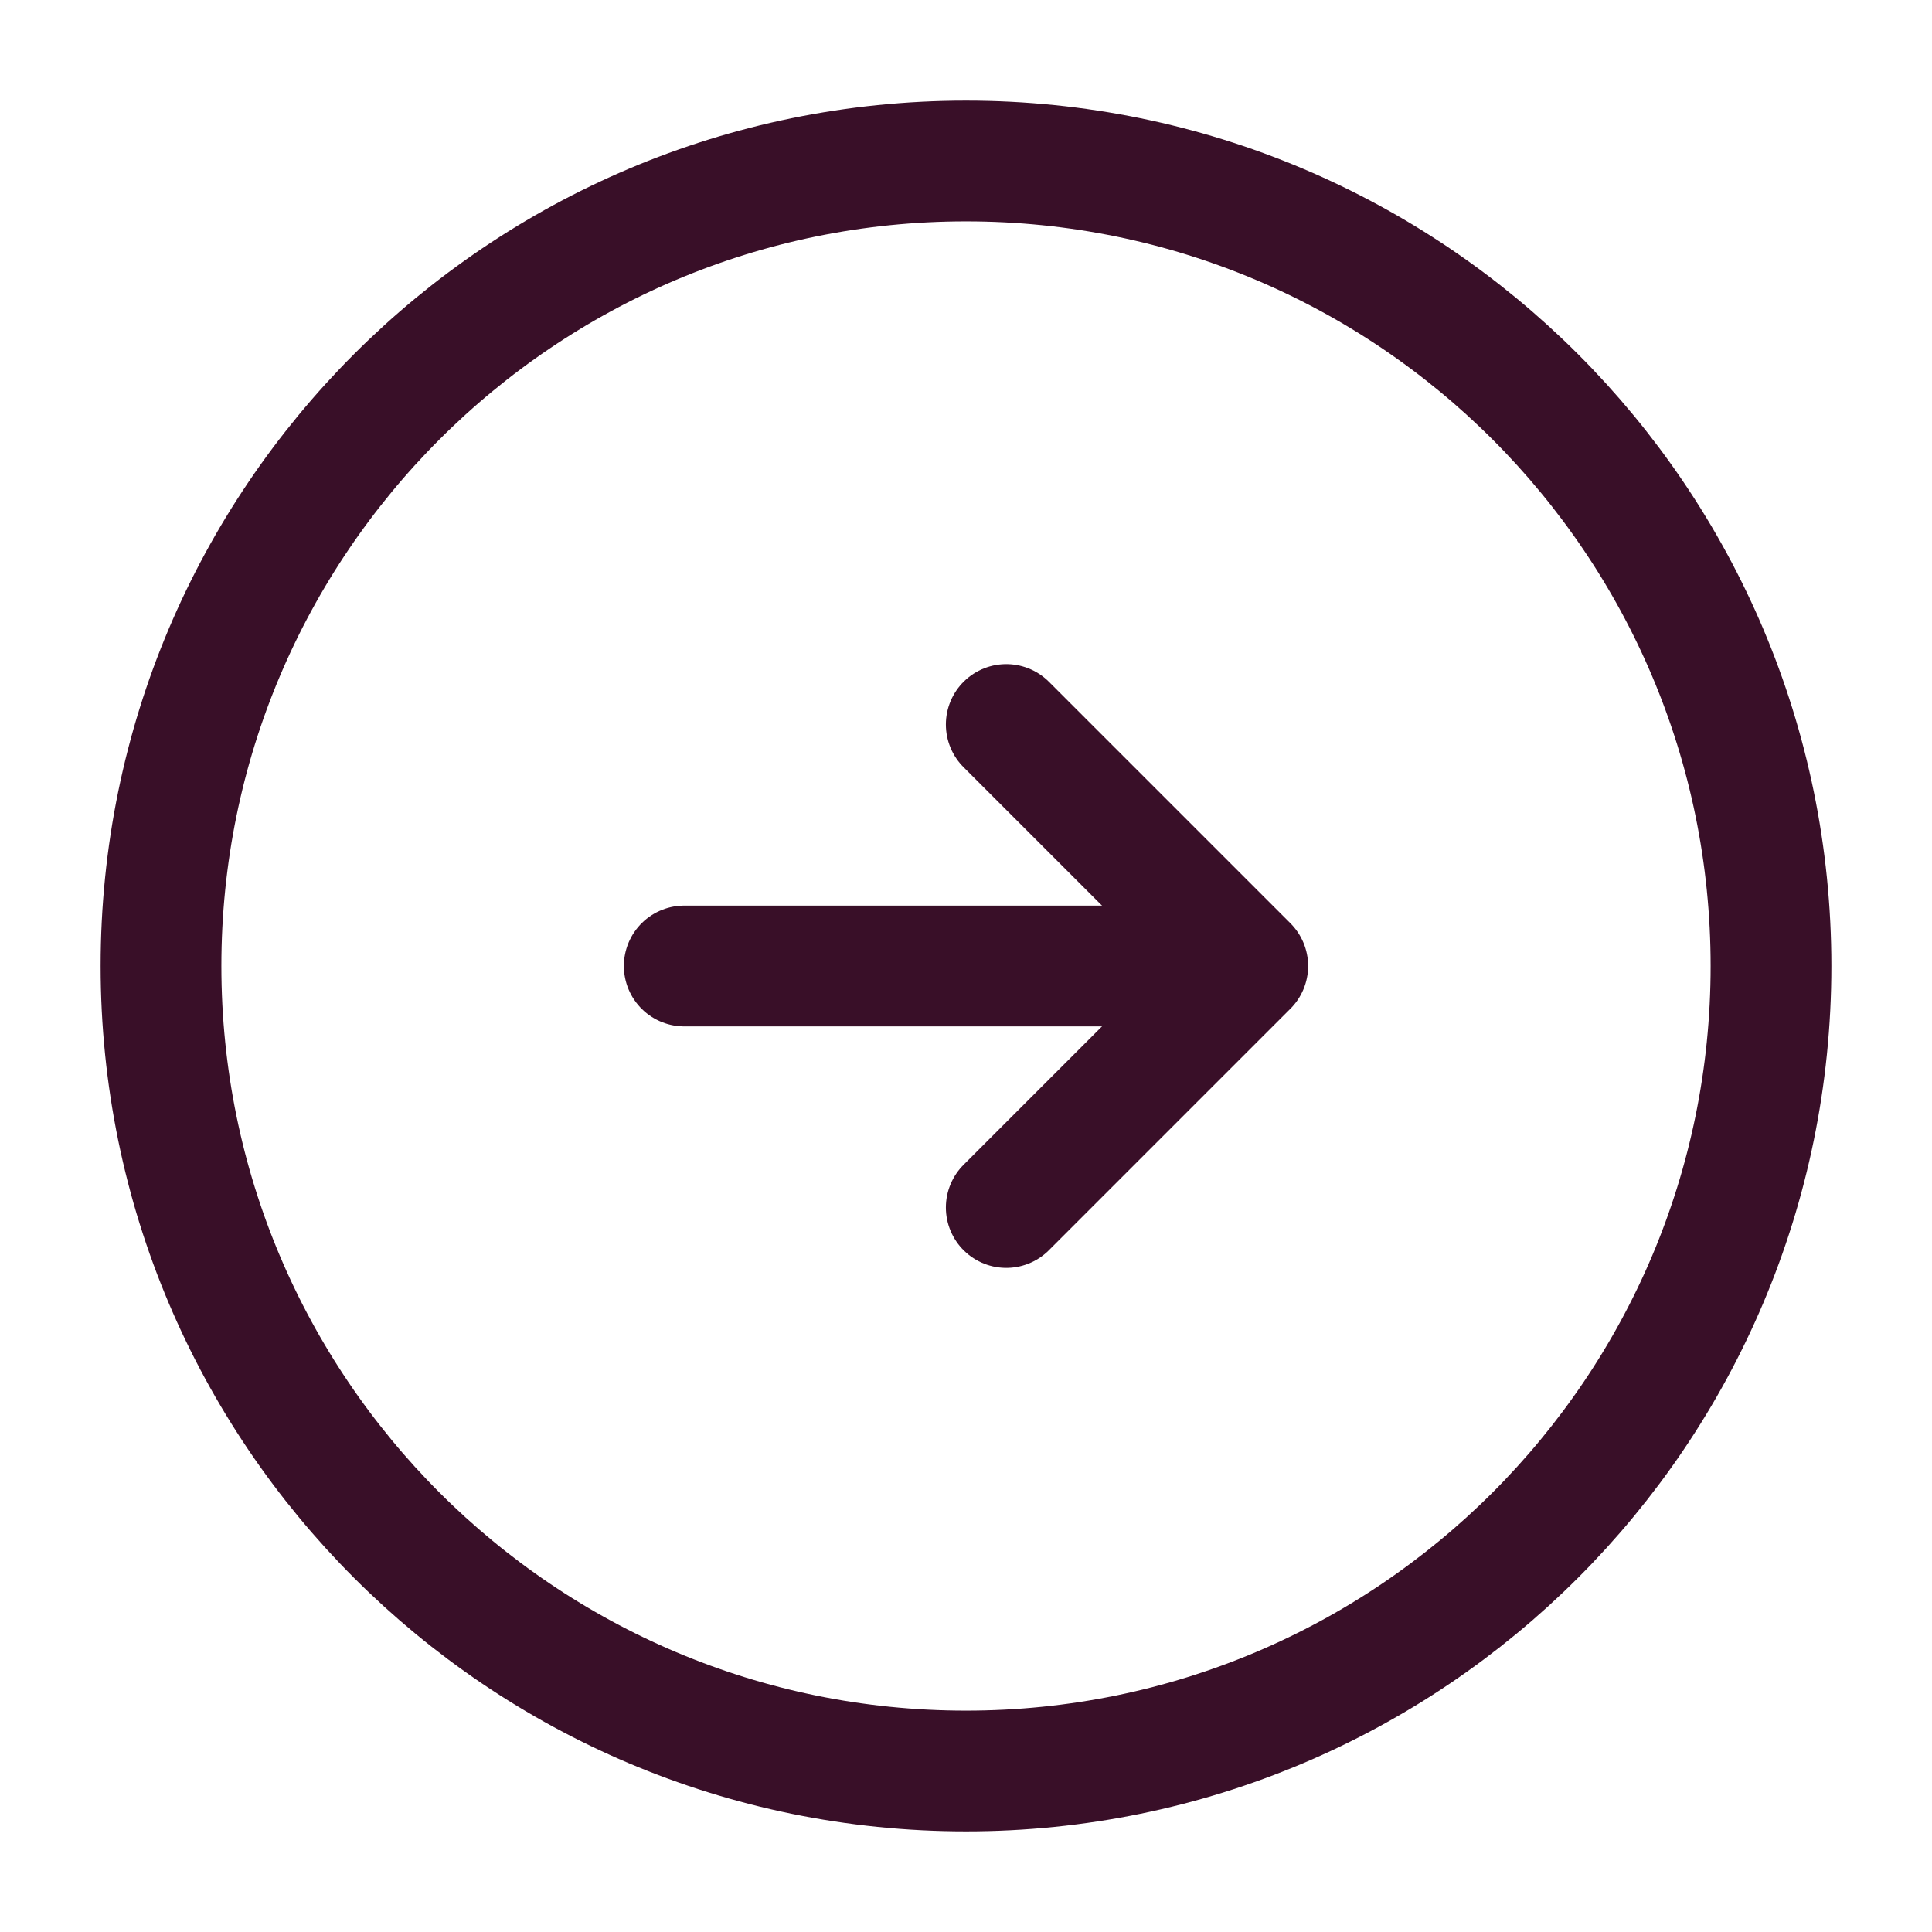
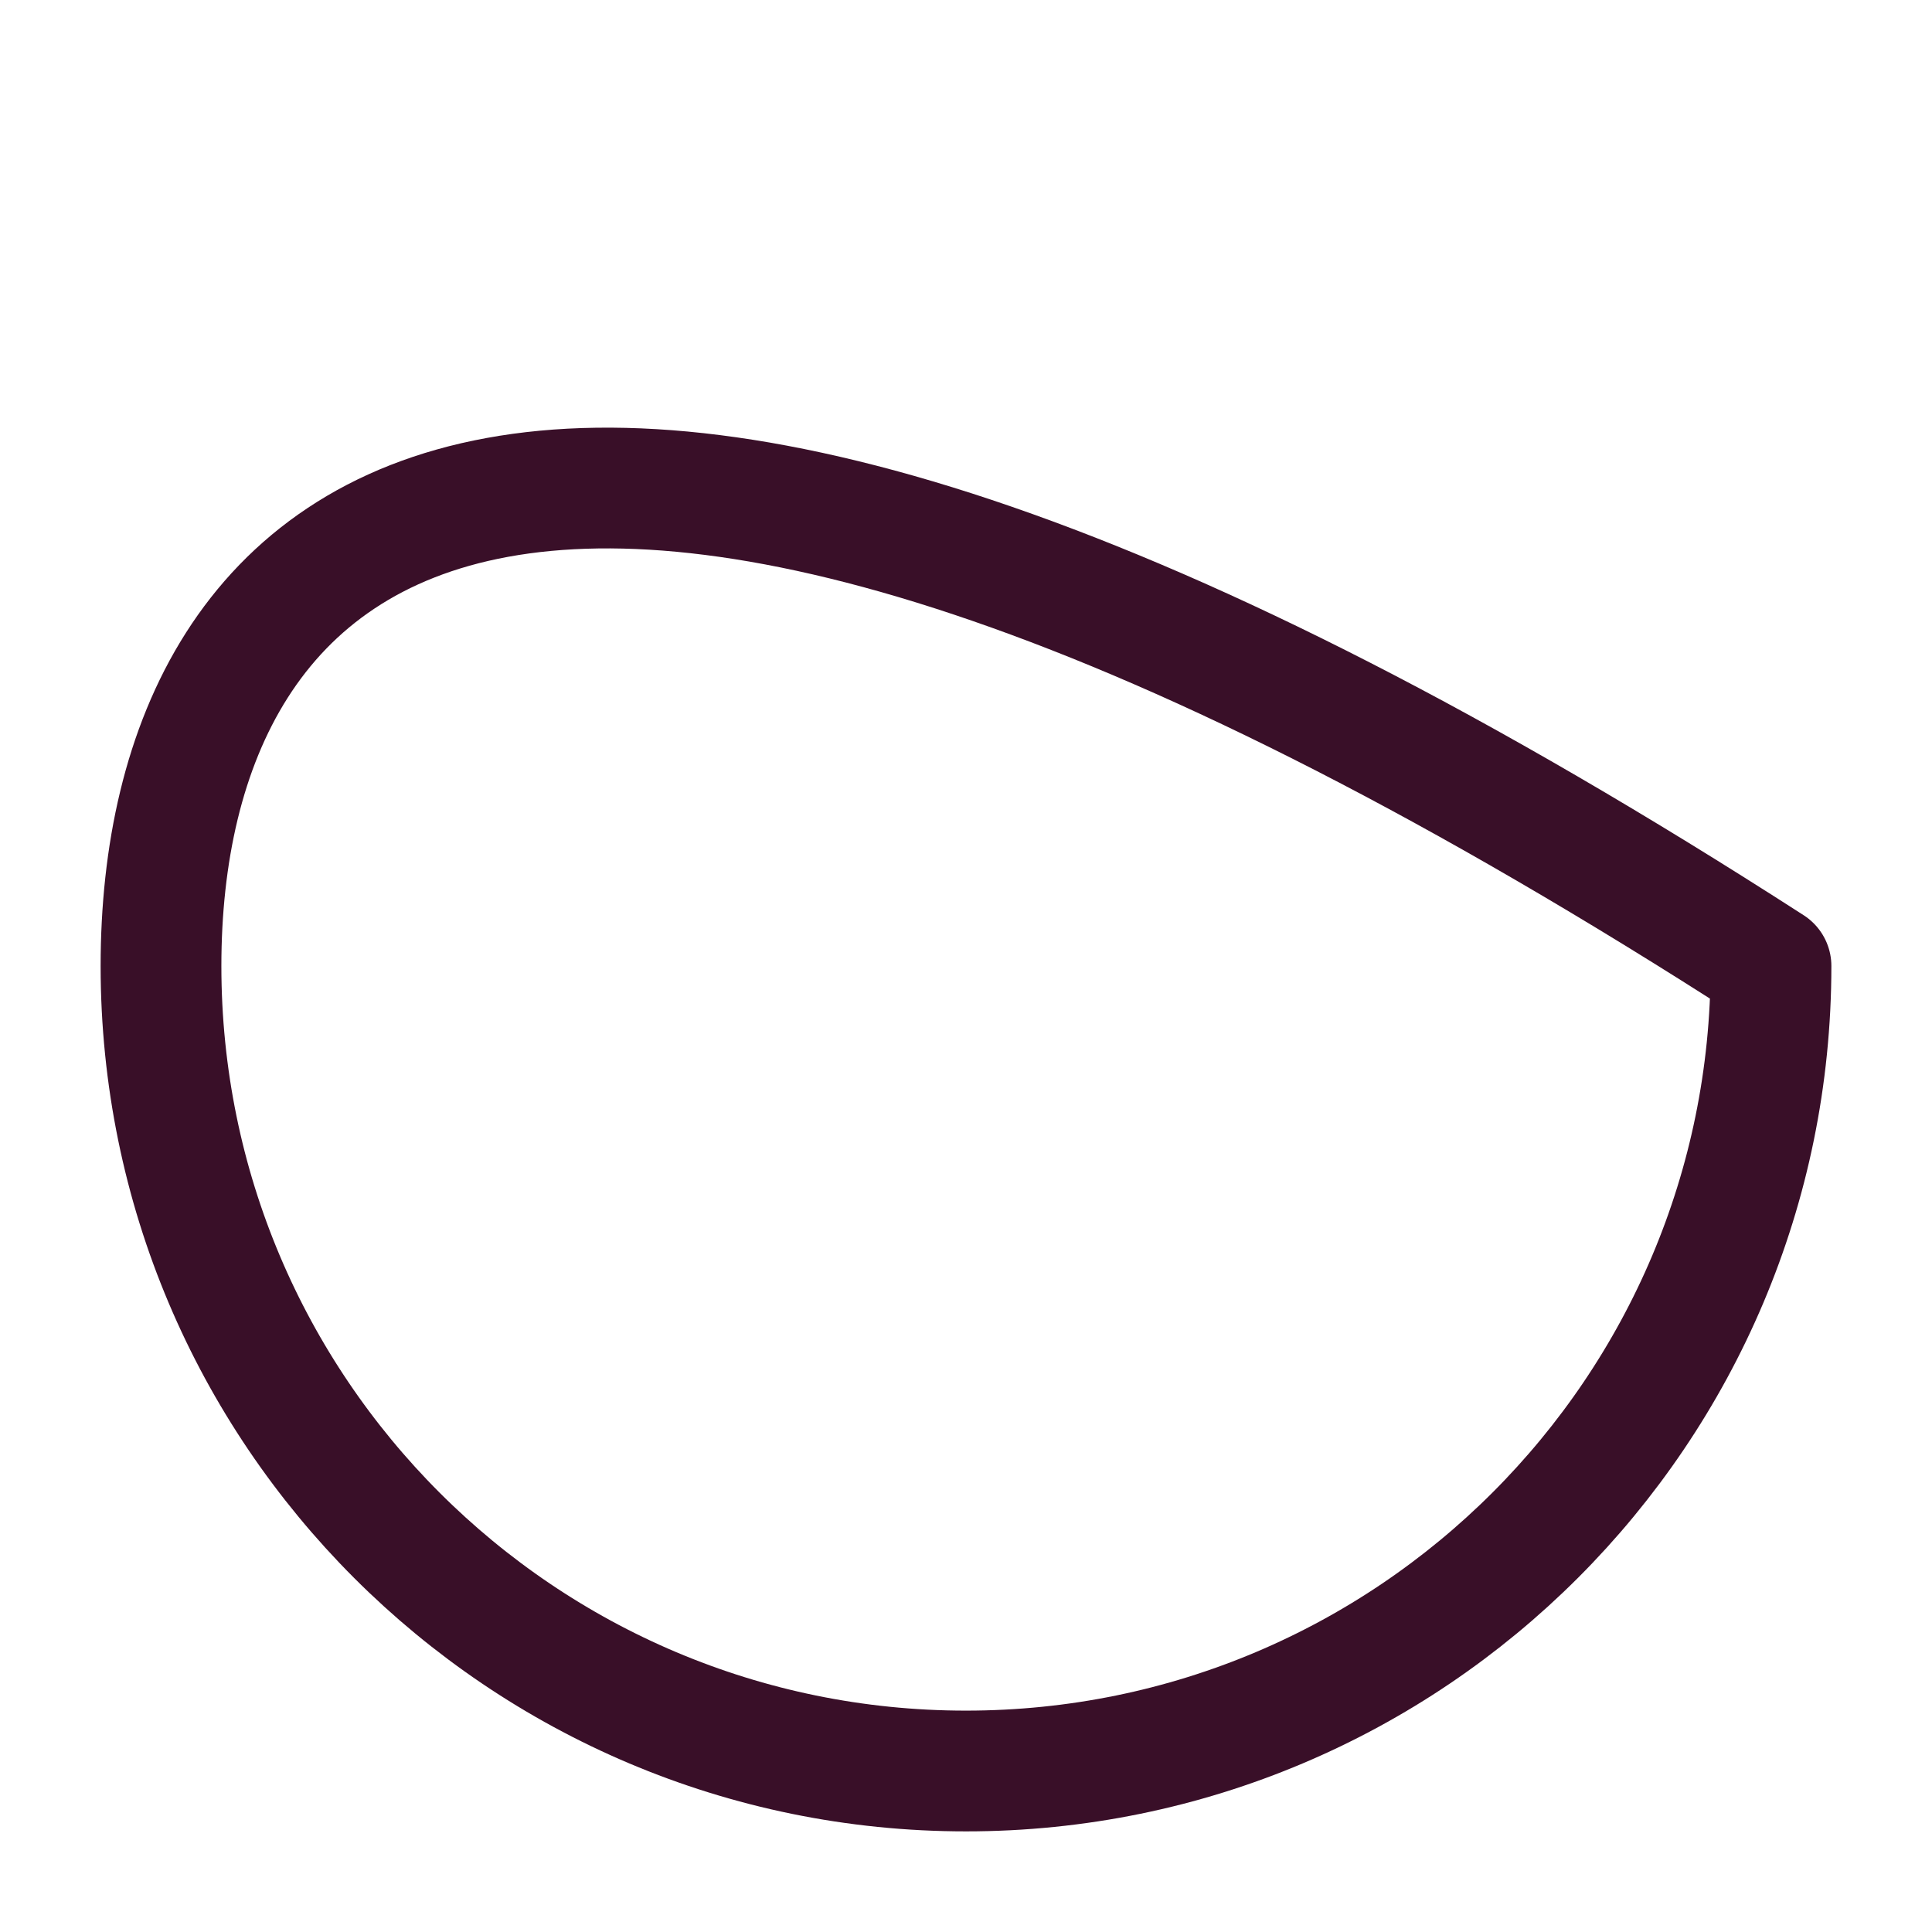
<svg xmlns="http://www.w3.org/2000/svg" width="24" height="24" viewBox="0 0 24 24" fill="none">
-   <path d="M12 22C17.523 22 22 17.523 22 12C22 6.477 17.523 2 12 2C6.477 2 2 6.477 2 12C2 17.523 6.477 22 12 22Z" stroke="#390F28" stroke-width="1.5" stroke-linecap="round" stroke-linejoin="round" />
-   <path d="M8.5 12H14.5" stroke="#390F28" stroke-width="1.5" stroke-linecap="round" stroke-linejoin="round" />
-   <path d="M12.5 15L15.5 12L12.5 9" stroke="#390F28" stroke-width="1.5" stroke-linecap="round" stroke-linejoin="round" />
+   <path d="M12 22C17.523 22 22 17.523 22 12C6.477 2 2 6.477 2 12C2 17.523 6.477 22 12 22Z" stroke="#390F28" stroke-width="1.5" stroke-linecap="round" stroke-linejoin="round" />
</svg>